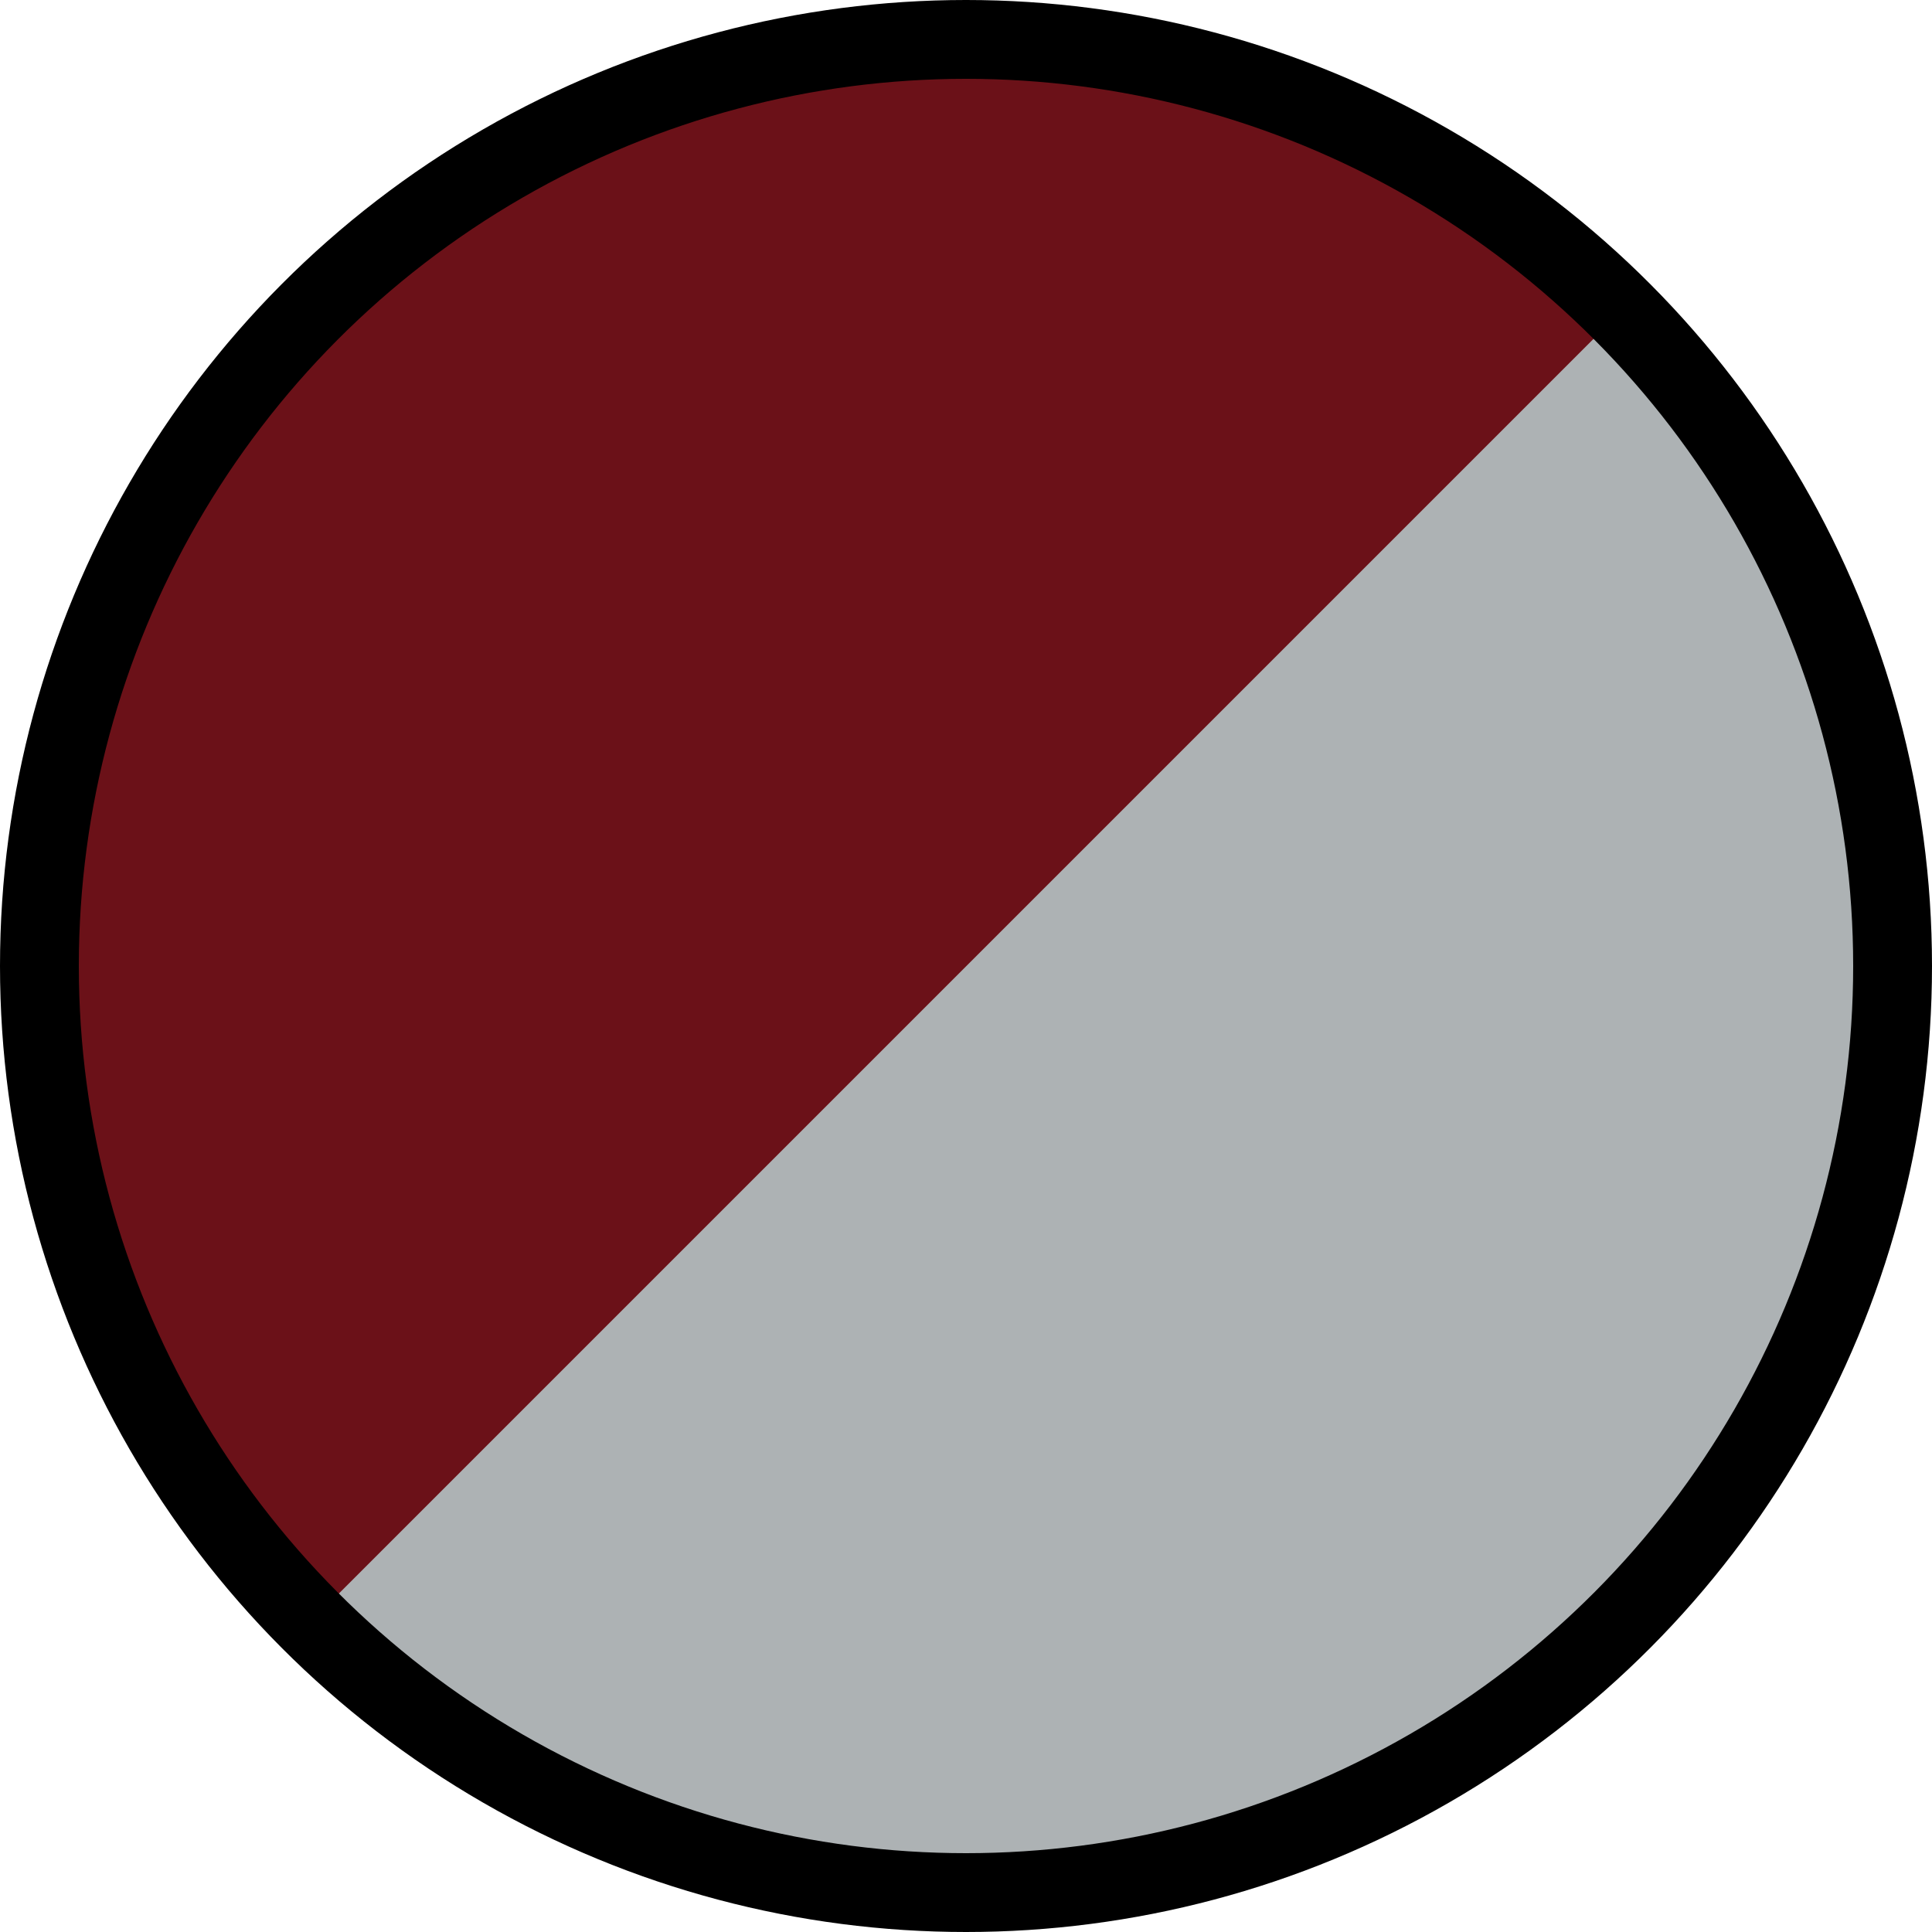
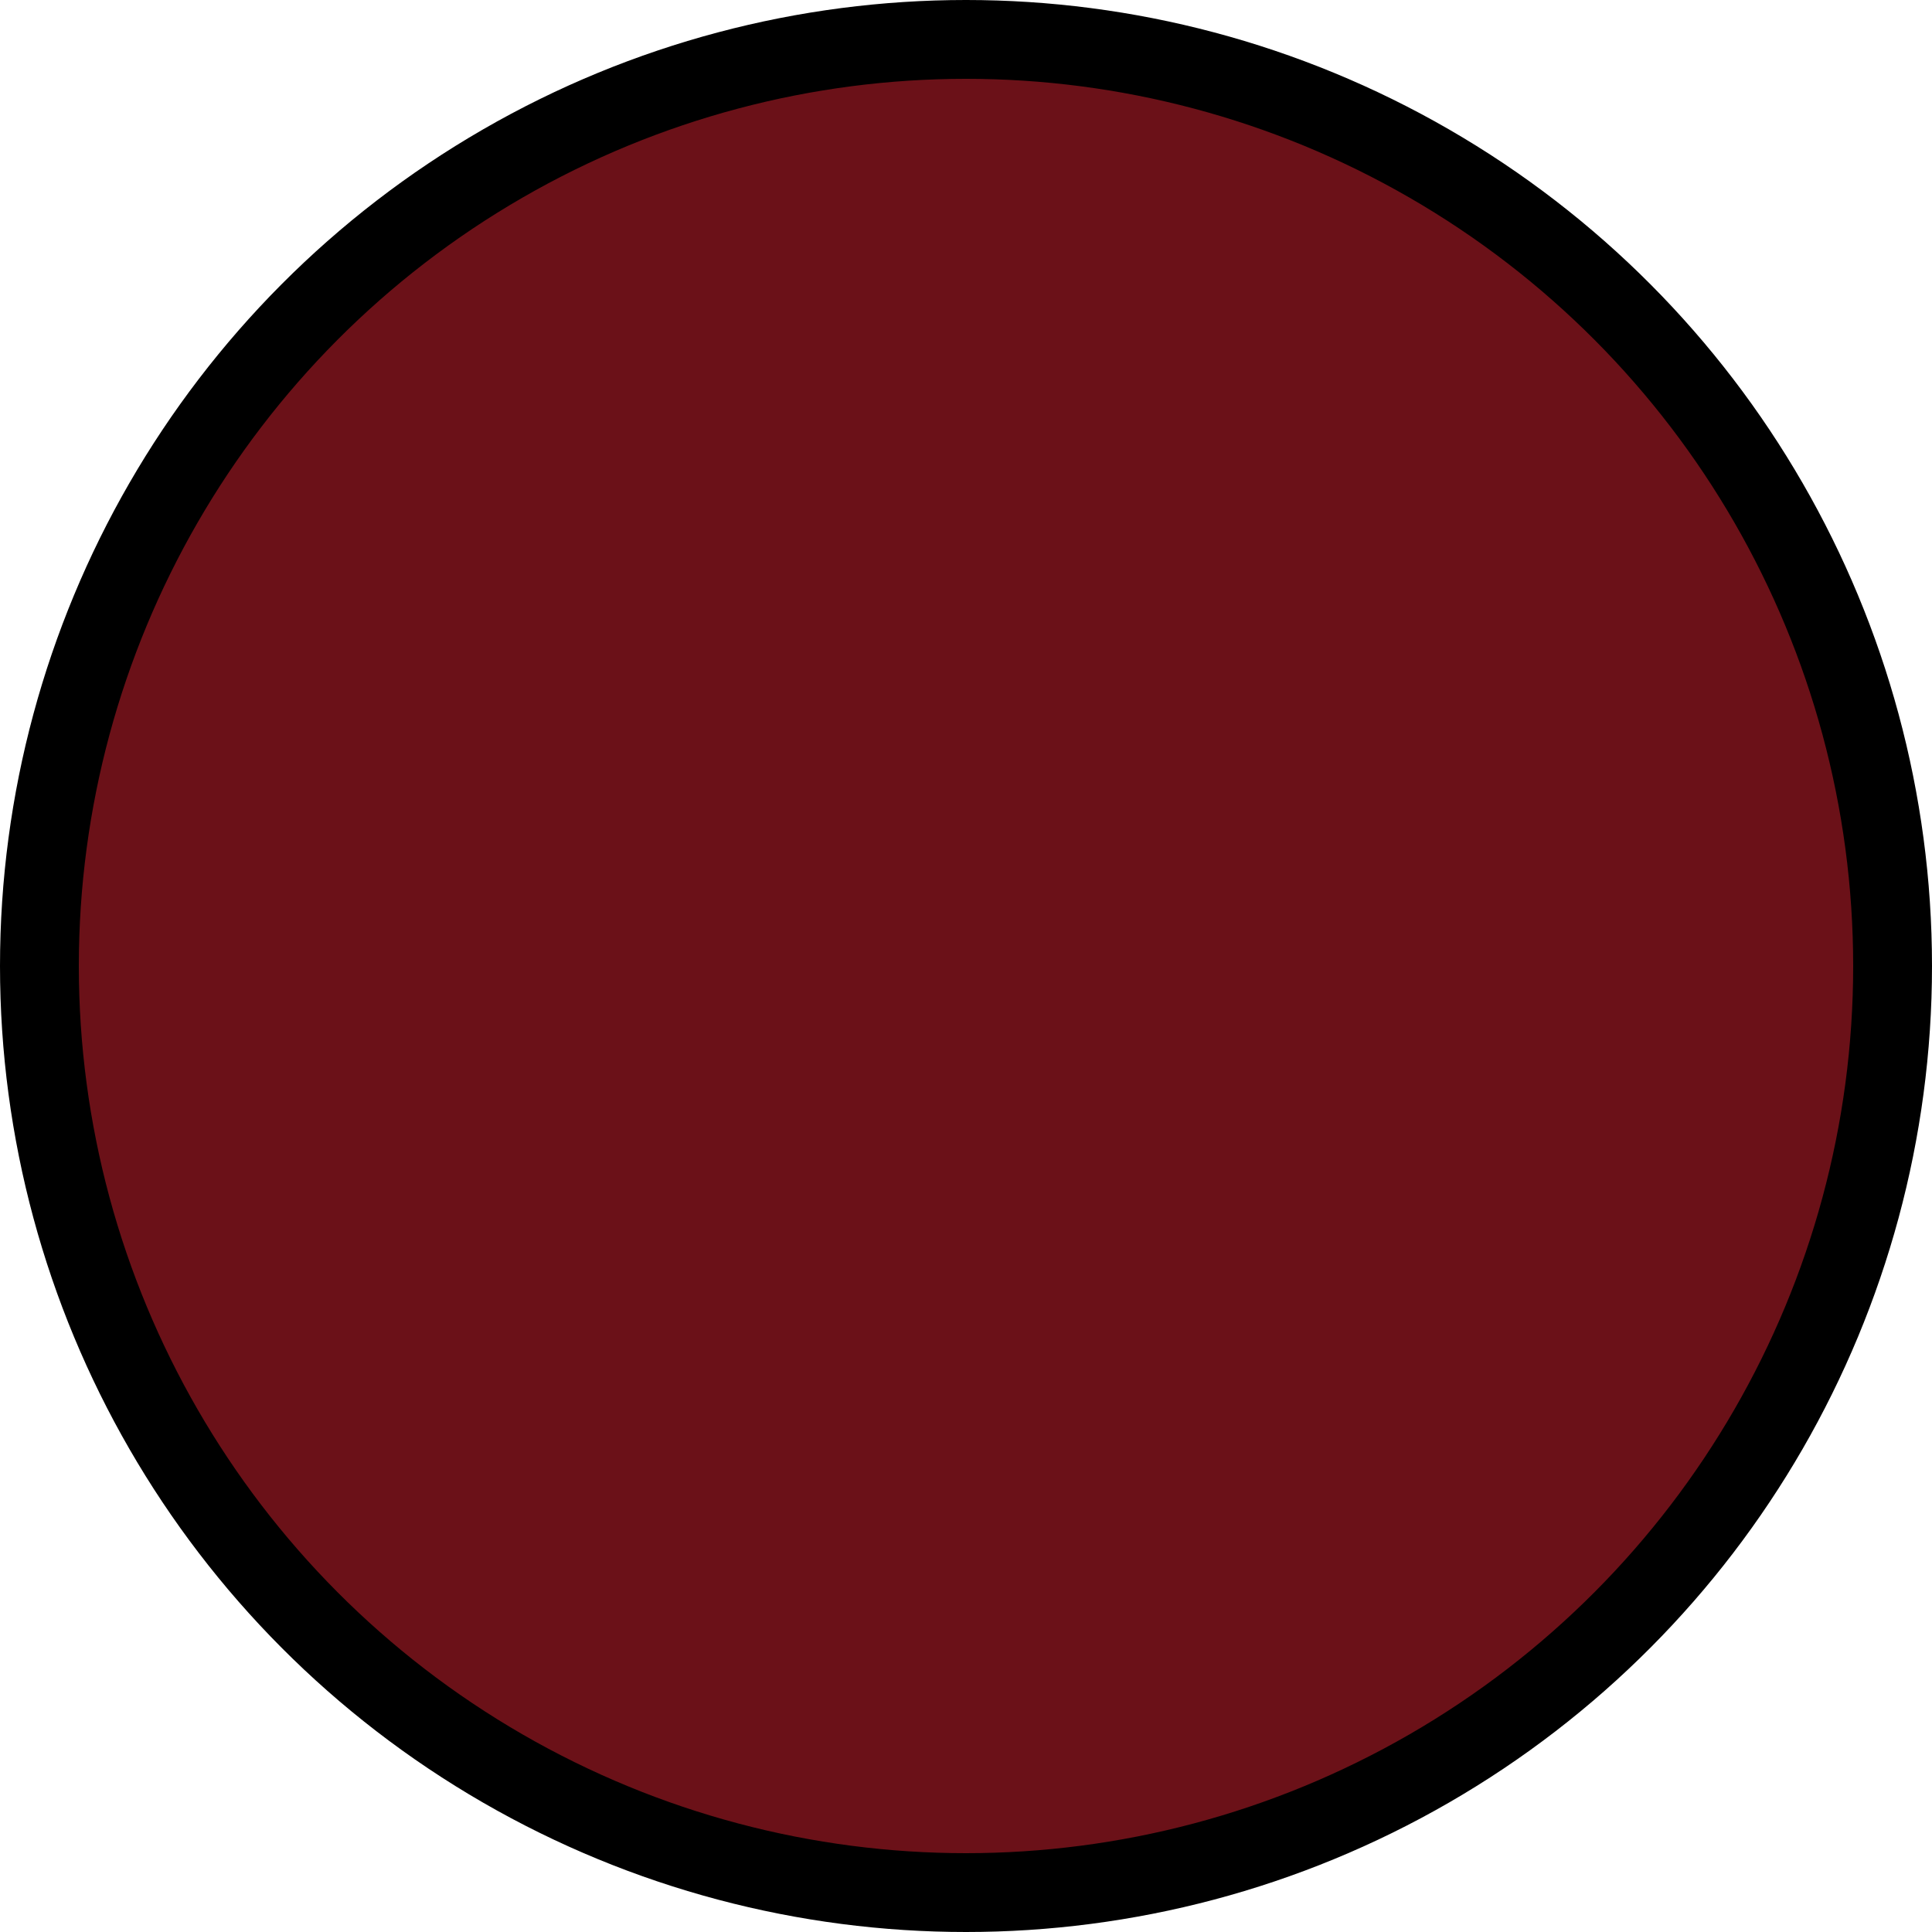
<svg xmlns="http://www.w3.org/2000/svg" id="Layer_2" viewBox="0 0 49.02 49.02">
  <defs>
    <style>.cls-1{fill:#6b1118;}.cls-2{fill:#adb2b4;}.cls-3{fill:none;stroke:#000;stroke-miterlimit:10;stroke-width:2px;}</style>
  </defs>
  <g id="Outline">
    <circle class="cls-1" cx="24.51" cy="24.51" r="23.51" />
-     <path class="cls-2" d="M41.14,7.89L7.89,41.14c9.18,9.18,24.07,9.18,33.25,0,9.18-9.18,9.18-24.07,0-33.25Z" />
    <circle class="cls-3" cx="24.51" cy="24.51" r="23.51" />
  </g>
</svg>